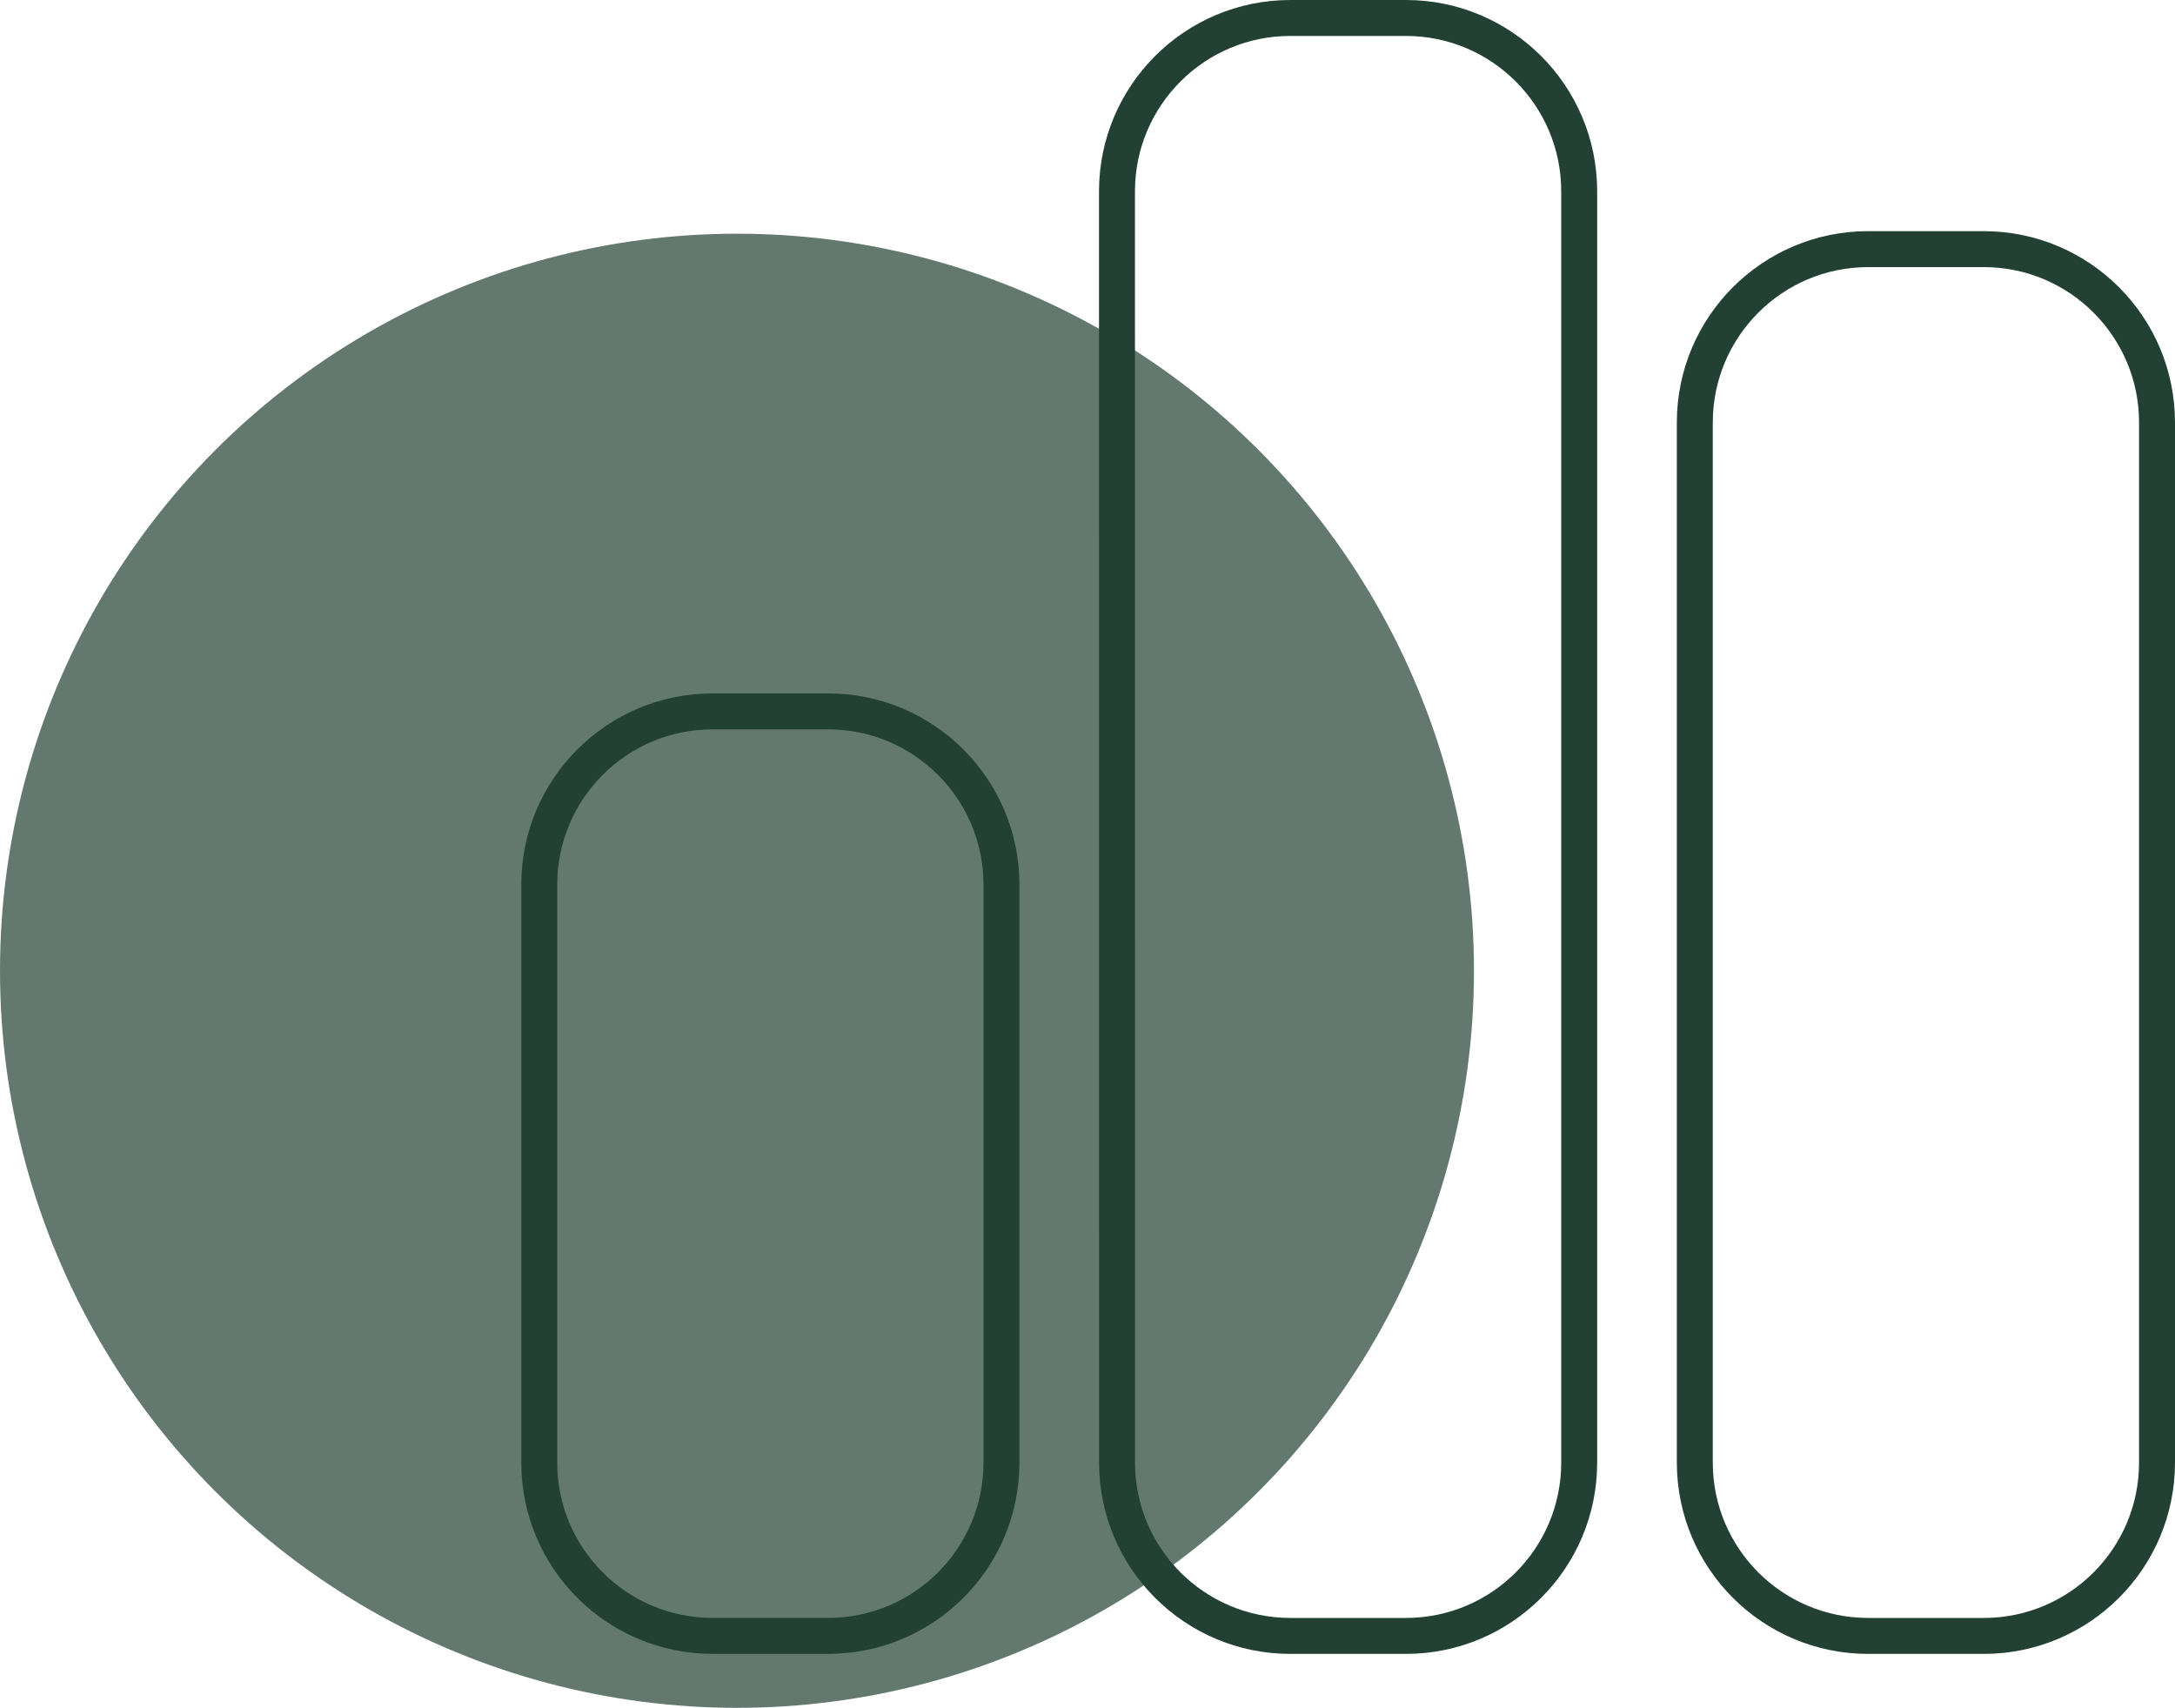
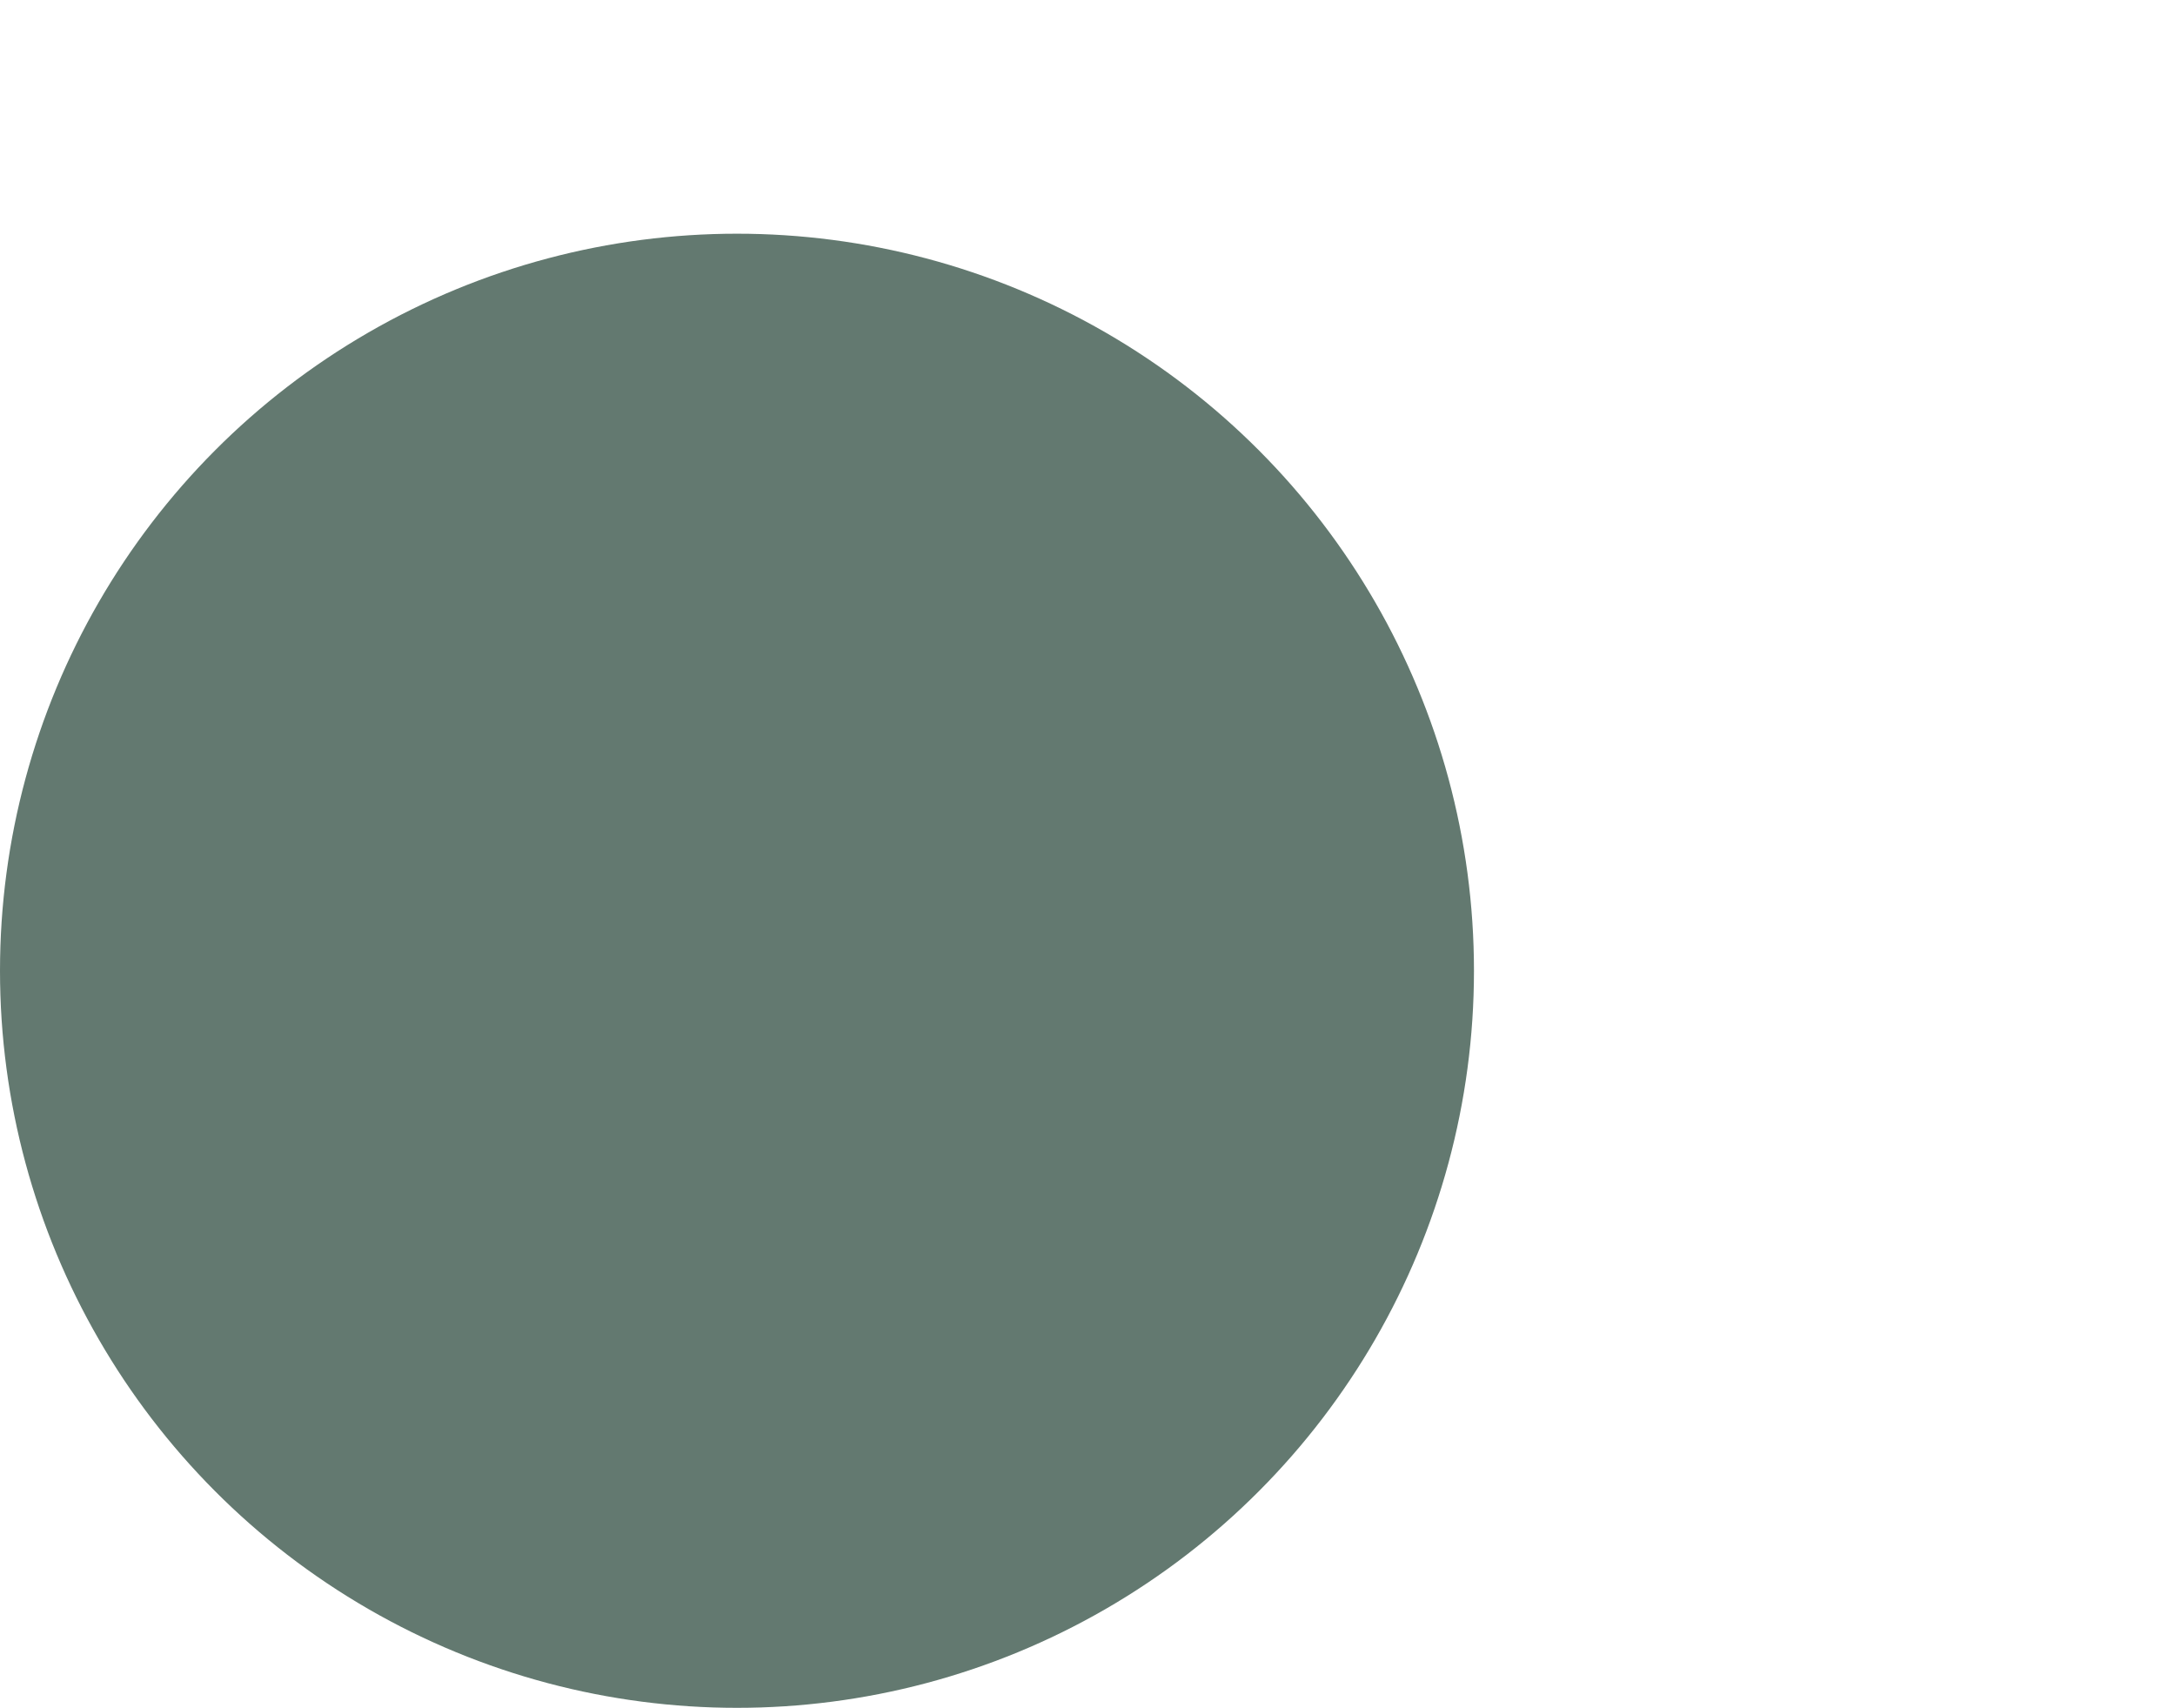
<svg xmlns="http://www.w3.org/2000/svg" version="1.1" id="Calque_1" x="0px" y="0px" width="60.5px" height="47.5px" viewBox="0 0 60.5 47.5" enable-background="new 0 0 60.5 47.5" xml:space="preserve">
  <g id="Groupe_209" transform="translate(-367 -2256.5)">
    <circle id="Ellipse_7" opacity="0.7" fill="#224134" cx="387.5" cy="2283.5" r="20.5" />
-     <path id="chart-simple-solid" fill="none" stroke="#224134" d="M398.07,2261.821c0.002-2.663,2.16-4.821,4.822-4.821h3.215   c2.662,0,4.82,2.159,4.82,4.821v35.359c-0.001,2.662-2.158,4.819-4.82,4.82h-3.215c-2.662-0.001-4.819-2.158-4.82-4.82   L398.07,2261.821z M382,2281.107c0-2.663,2.159-4.821,4.821-4.821h3.215c2.662,0.001,4.82,2.159,4.821,4.821v16.072   c-0.001,2.662-2.159,4.819-4.821,4.82h-3.215c-2.662,0-4.82-2.158-4.821-4.82V2281.107z M422.18,2263.429   c2.662,0.001,4.819,2.159,4.82,4.821v28.93c-0.001,2.662-2.158,4.819-4.82,4.82h-3.216c-2.662-0.001-4.819-2.158-4.821-4.82v-28.93   c0.002-2.662,2.159-4.82,4.821-4.821H422.18z" />
  </g>
</svg>